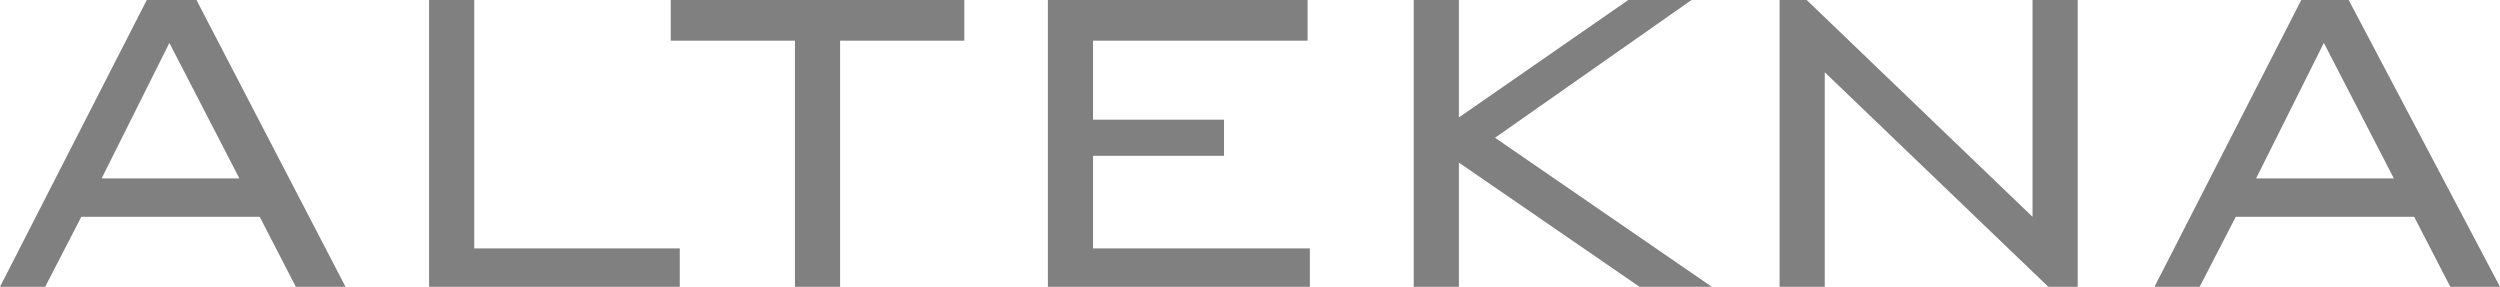
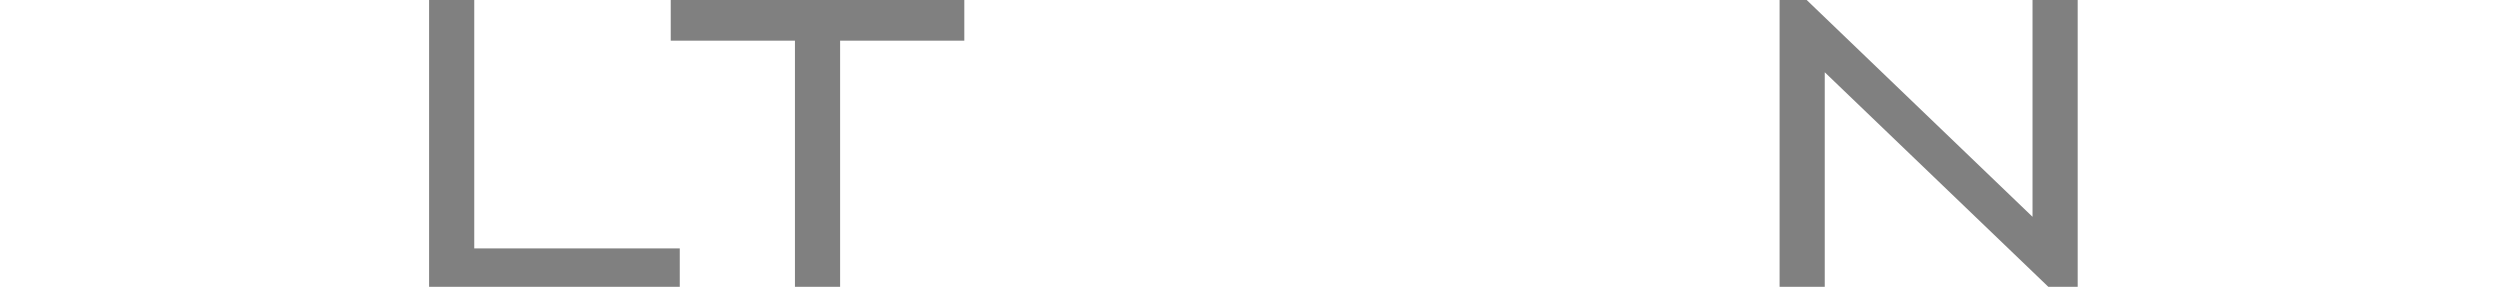
<svg xmlns="http://www.w3.org/2000/svg" version="1.1" id="artwork" x="0px" y="0px" viewBox="0 0 110.7 12.7" style="enable-background:new 0 0 110.7 12.7;" xml:space="preserve">
  <style type="text/css">
	.st0{fill:#808080;}
</style>
  <g>
    <path class="st0" d="M19,12.7V0h2v11h9.1v1.8H19z" />
    <polygon class="st0" points="29.7,0 29.7,1.7 29.7,1.8 35.2,1.8 35.2,12.7 35.2,12.7 37.2,12.7 37.2,12.7 37.2,1.8 42.7,1.8    42.7,1.7 42.7,0  " />
-     <polygon class="st0" points="48.4,11 48.4,6.9 54.2,6.9 54.2,5.3 48.4,5.3 48.4,1.8 57.9,1.8 57.9,1.7 57.9,0 46.8,0 46.4,0    46.4,12.7 46.9,12.7 58,12.7 58,11 58,11  " />
-     <path class="st0" d="M8.7,0H6.5L0,12.7h2l1.6-3.1h7.9l1.6,3.1h2.2L8.7,0z M7.5,1.9l3.1,6H4.5L7.5,1.9z" />
-     <path class="st0" d="M104,0h-2.1l-6.5,12.7h2l1.6-3.1h7.9l1.6,3.1h2.2L104,0z M102.9,1.9l3.1,6h-6.1L102.9,1.9z" />
-     <polygon class="st0" points="66.2,6.1 74.9,0 74.9,0 72.1,0 64.6,5.2 64.6,0 62.6,0 62.6,12.7 64.6,12.7 64.6,7.2 72.6,12.7    75.8,12.7  " />
    <polygon class="st0" points="90,0 90,9.6 80,0 80,0 78.8,0 78.8,12.7 80.8,12.7 80.8,3.2 90.7,12.7 92,12.7 92,0  " />
  </g>
</svg>